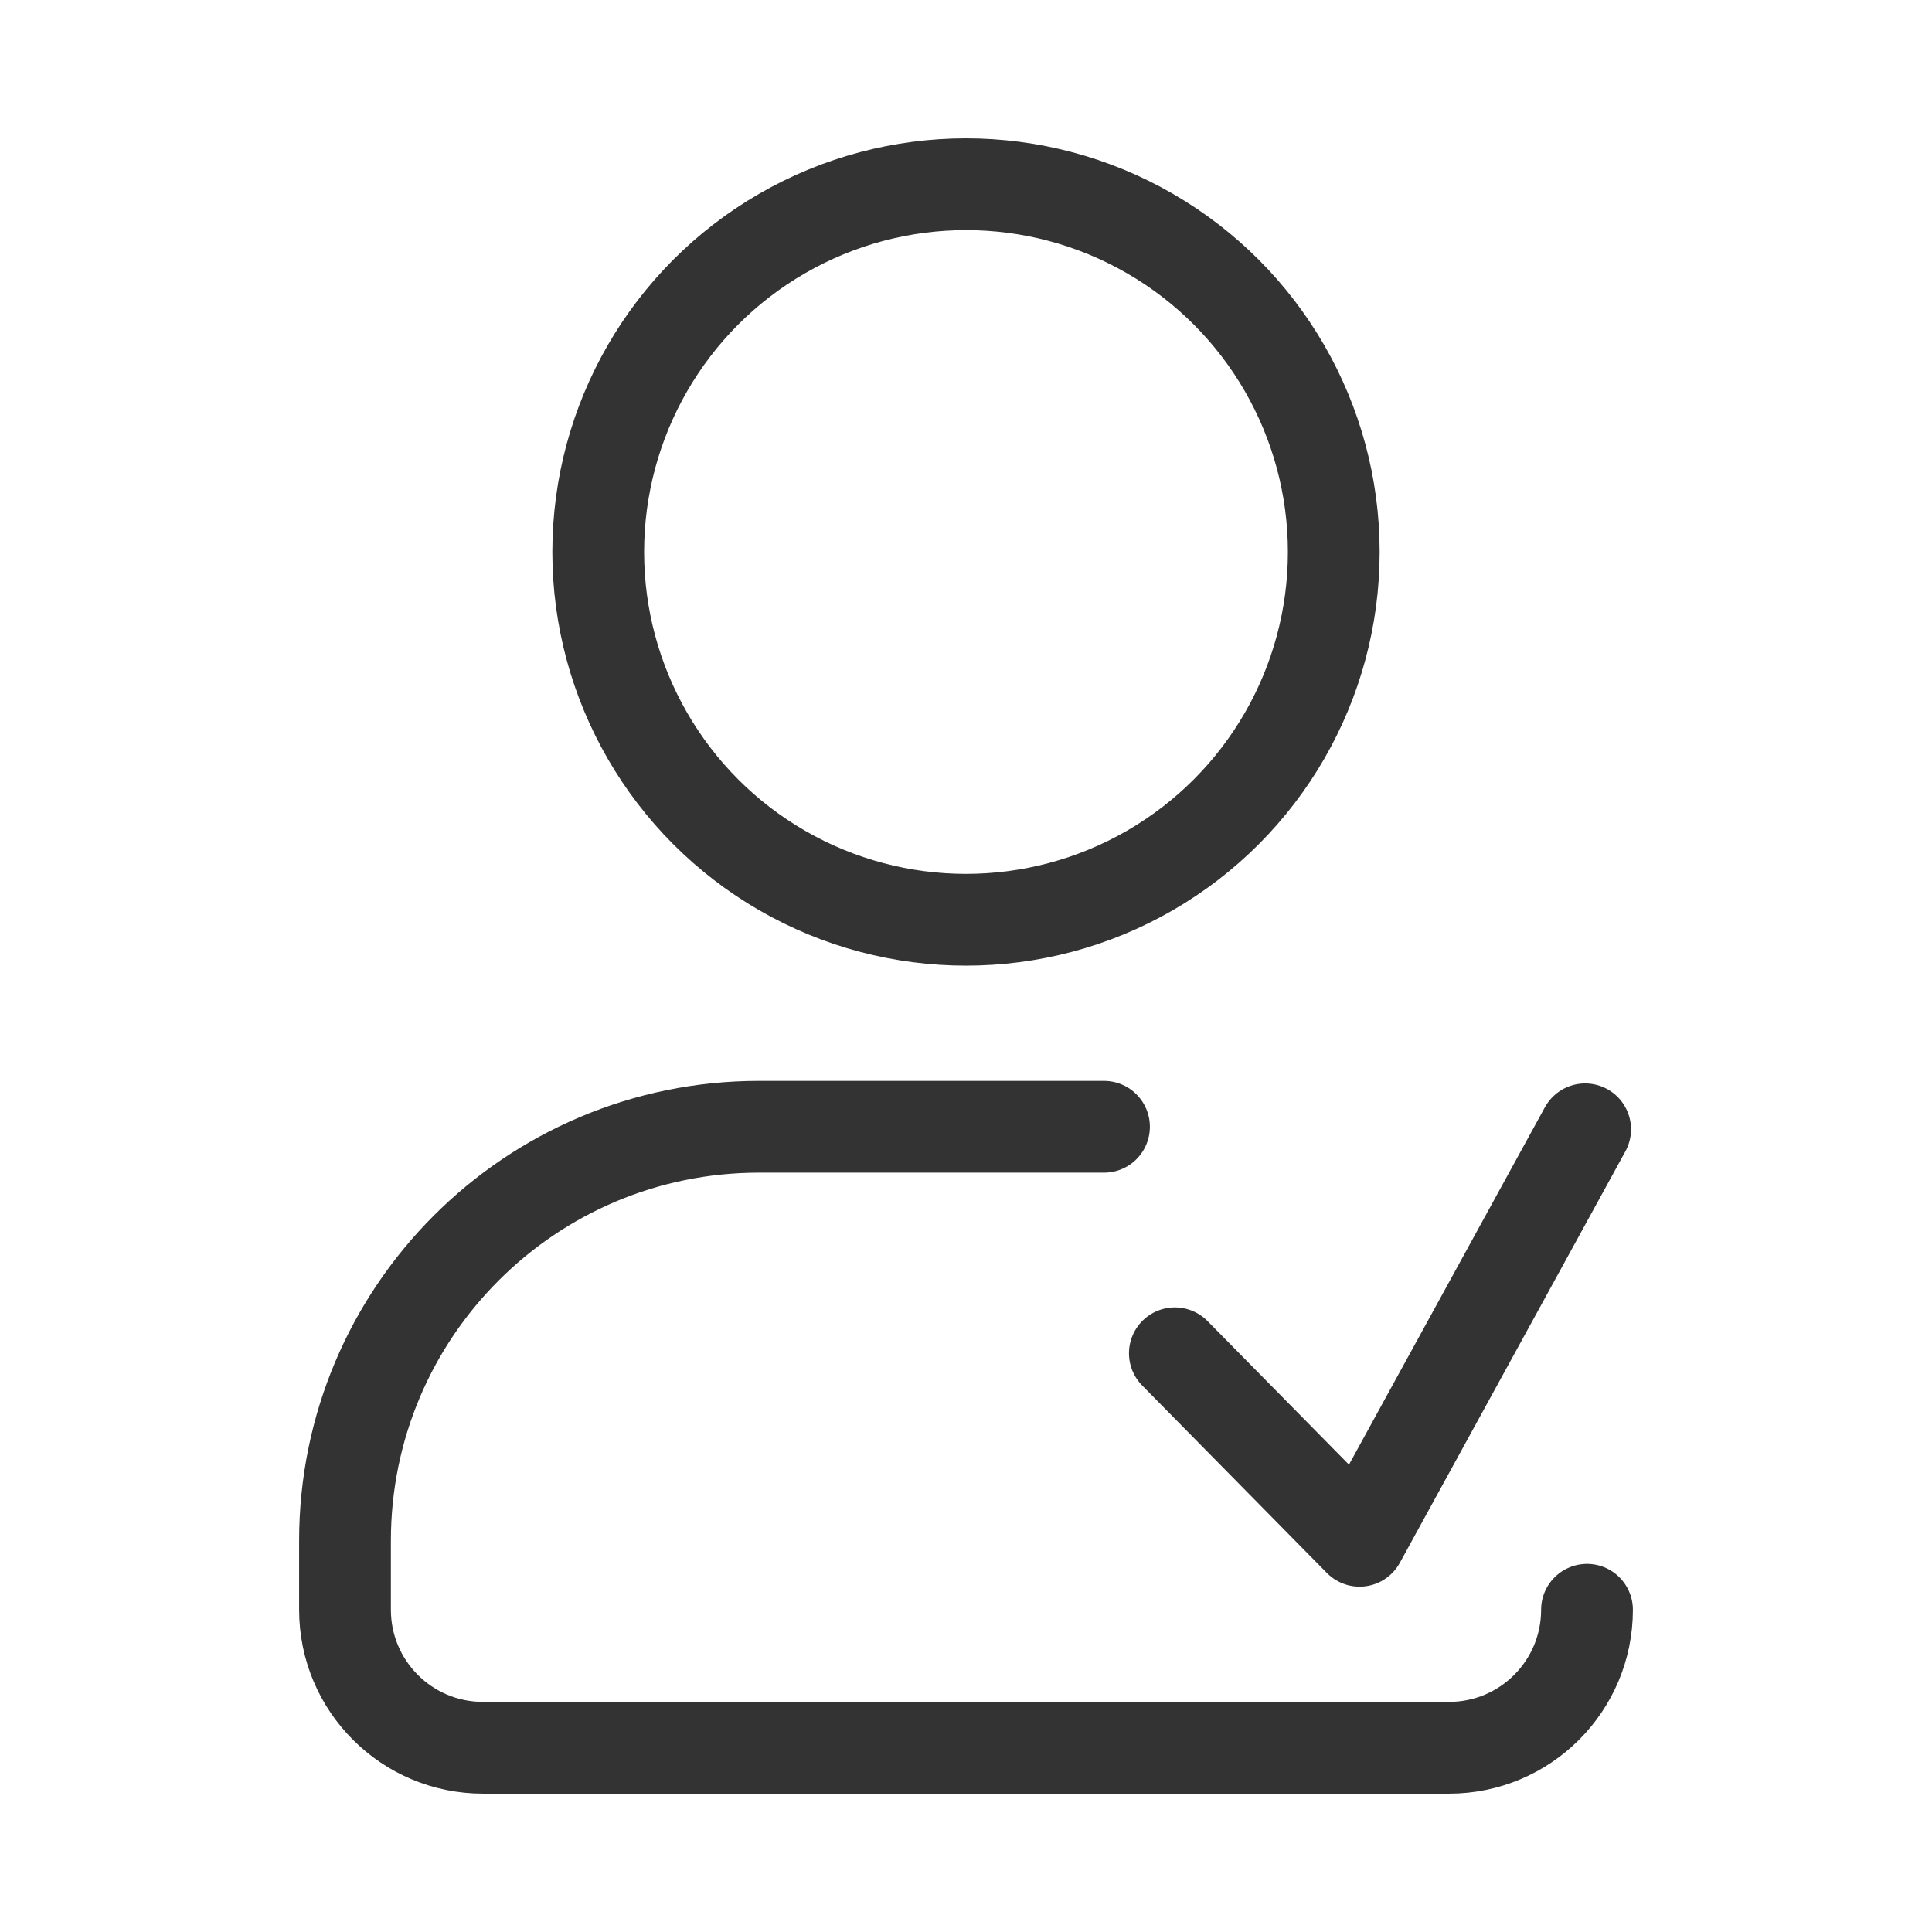
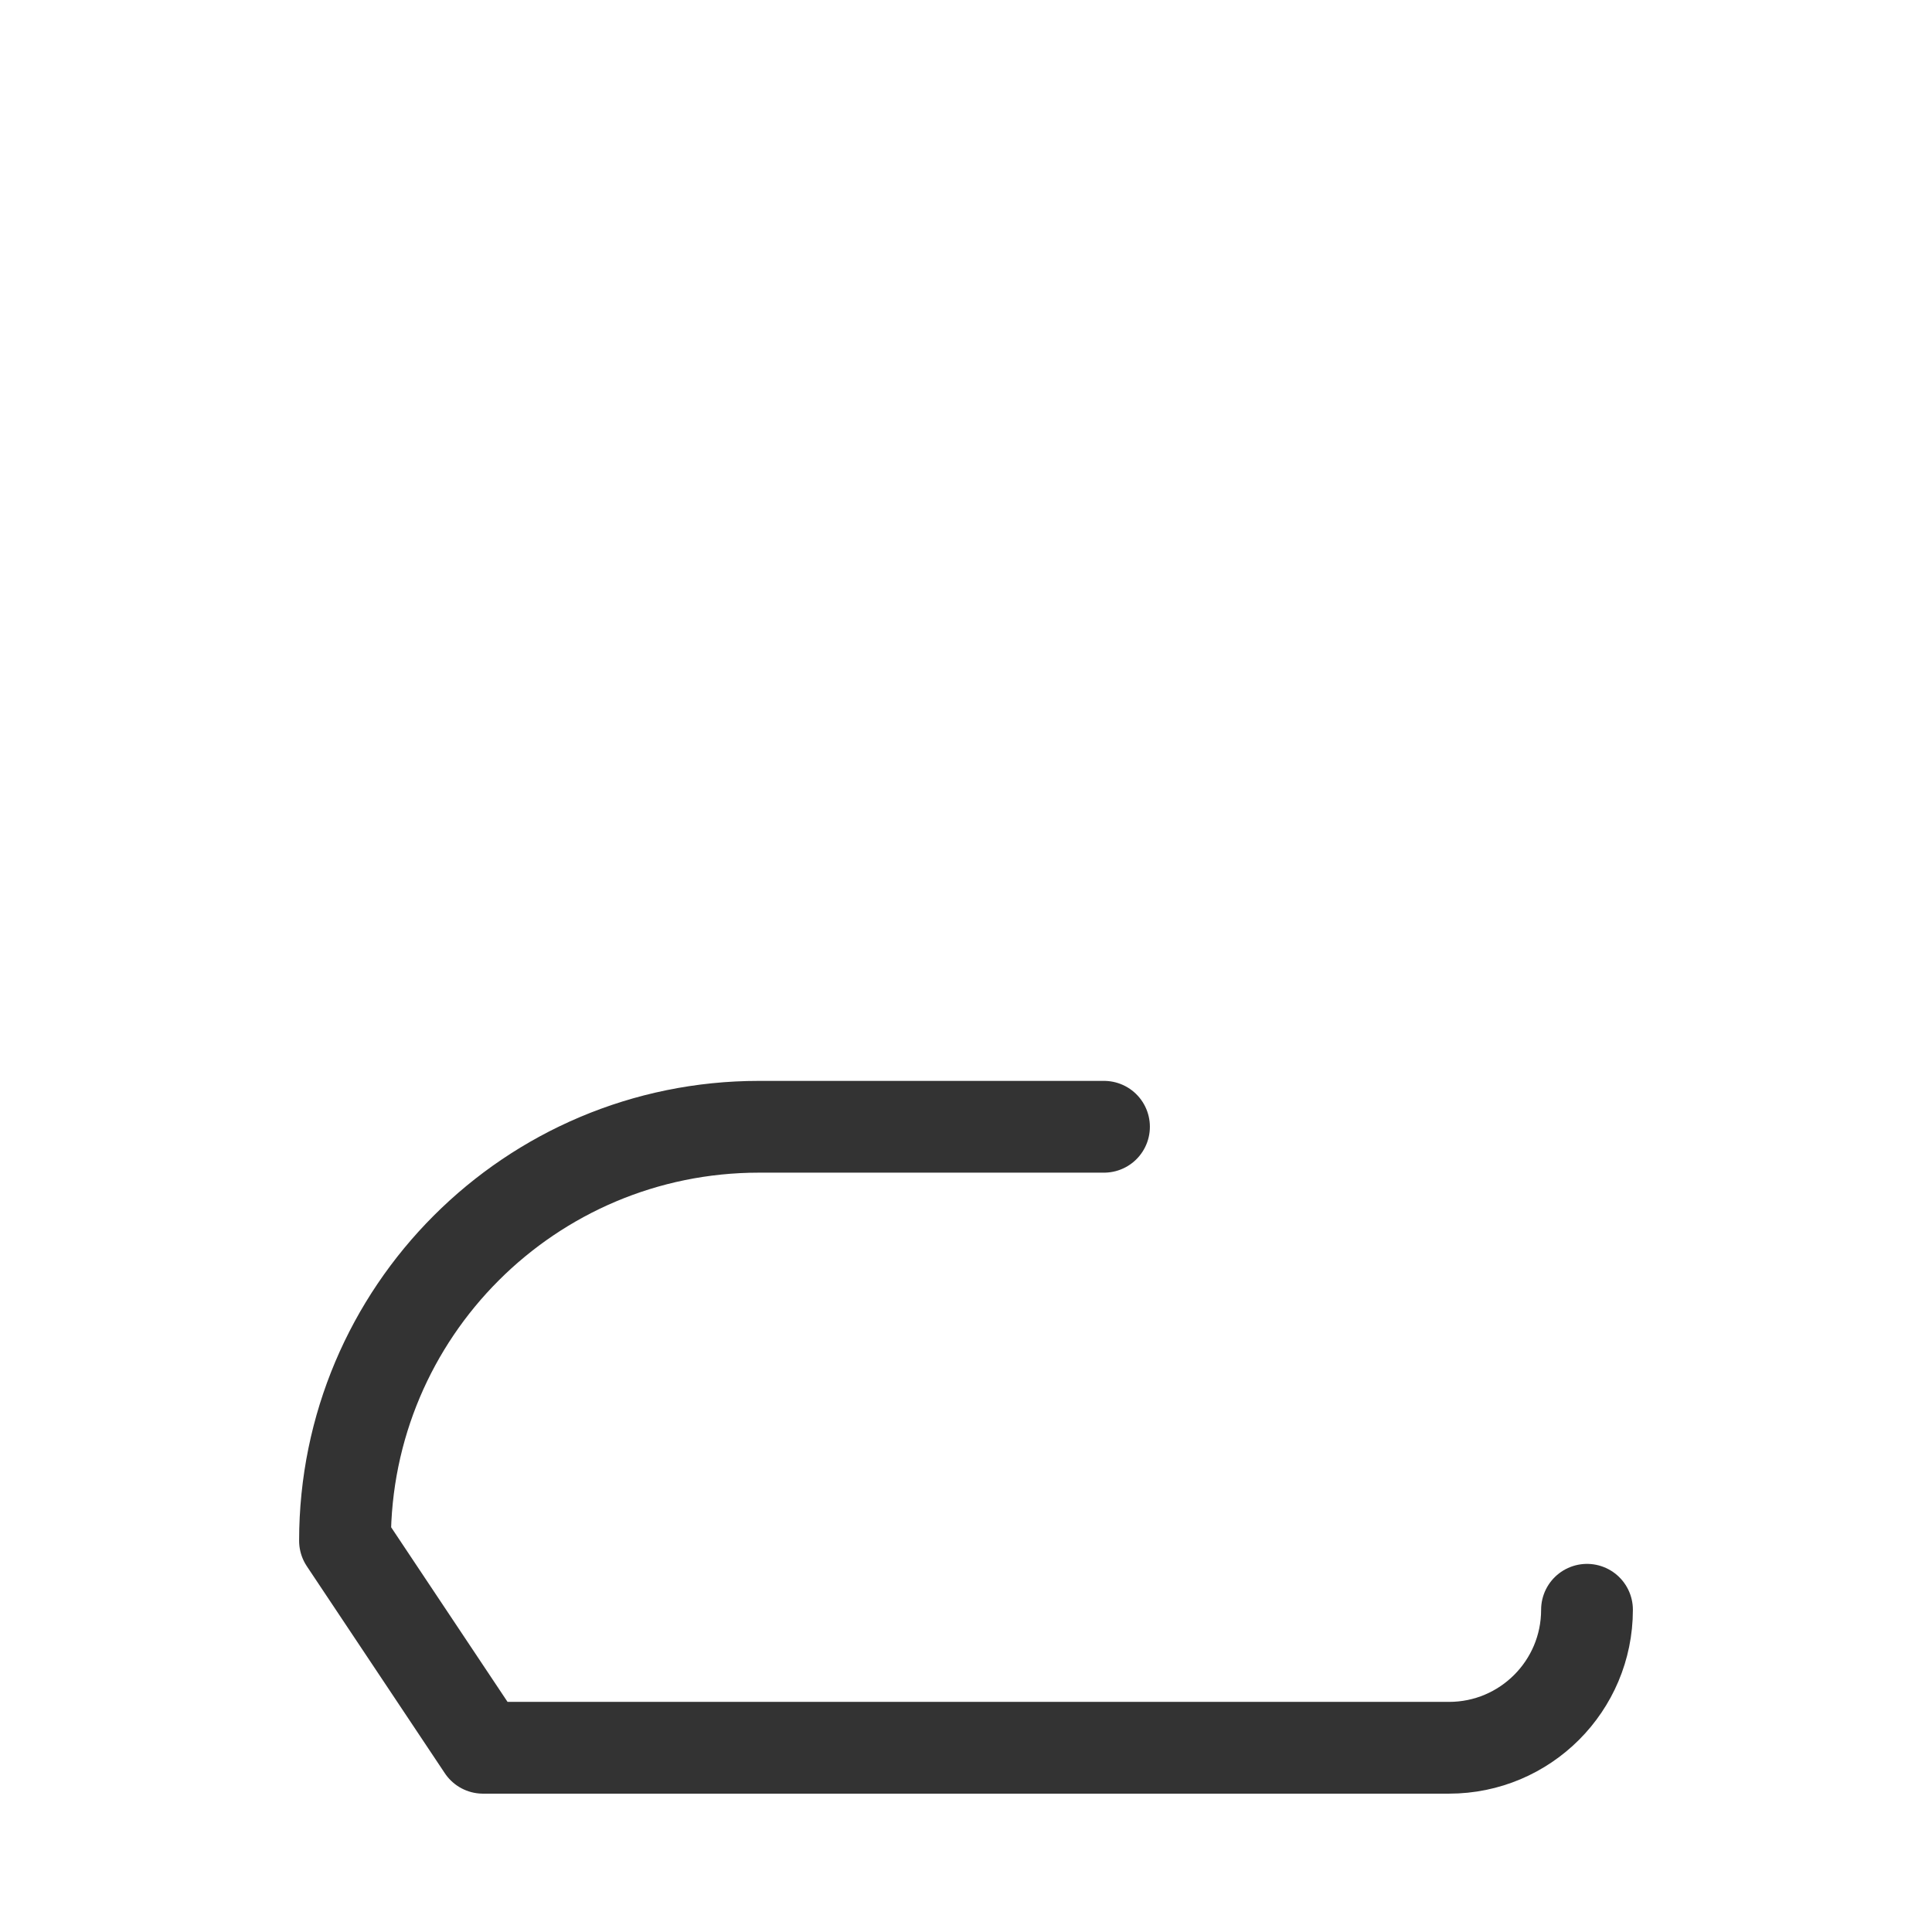
<svg xmlns="http://www.w3.org/2000/svg" width="28px" height="28px" viewBox="0 0 28 28" version="1.1">
  <title>Custom Preset 2</title>
  <desc>Created with Sketch.</desc>
  <defs />
  <g id="Page-1" stroke="none" stroke-width="1" fill="none" fill-rule="evenodd" stroke-linejoin="round">
    <g id="Custom-Preset-2" stroke="#333333" stroke-width="1.33">
      <g id="user-loggedin" transform="translate(5, 2)">
-         <circle id="Oval" cx="9" cy="6" r="5.33" />
-         <path d="M18,21.33 C18,22.435 17.105,23.33 16,23.33 L2,23.33 C0.895,23.33 1.3527075e-16,22.435 0,21.33 L0,20.33 C-4.05812251e-16,17.016 2.686,14.33 6,14.33 L11,14.33" id="Shape" stroke-linecap="round" />
-         <polyline id="Shape" stroke-linecap="round" points="12.027 17.613 14.704 20.33 17.973 14.367" />
+         <path d="M18,21.33 C18,22.435 17.105,23.33 16,23.33 L2,23.33 L0,20.33 C-4.05812251e-16,17.016 2.686,14.33 6,14.33 L11,14.33" id="Shape" stroke-linecap="round" />
      </g>
    </g>
  </g>
</svg>